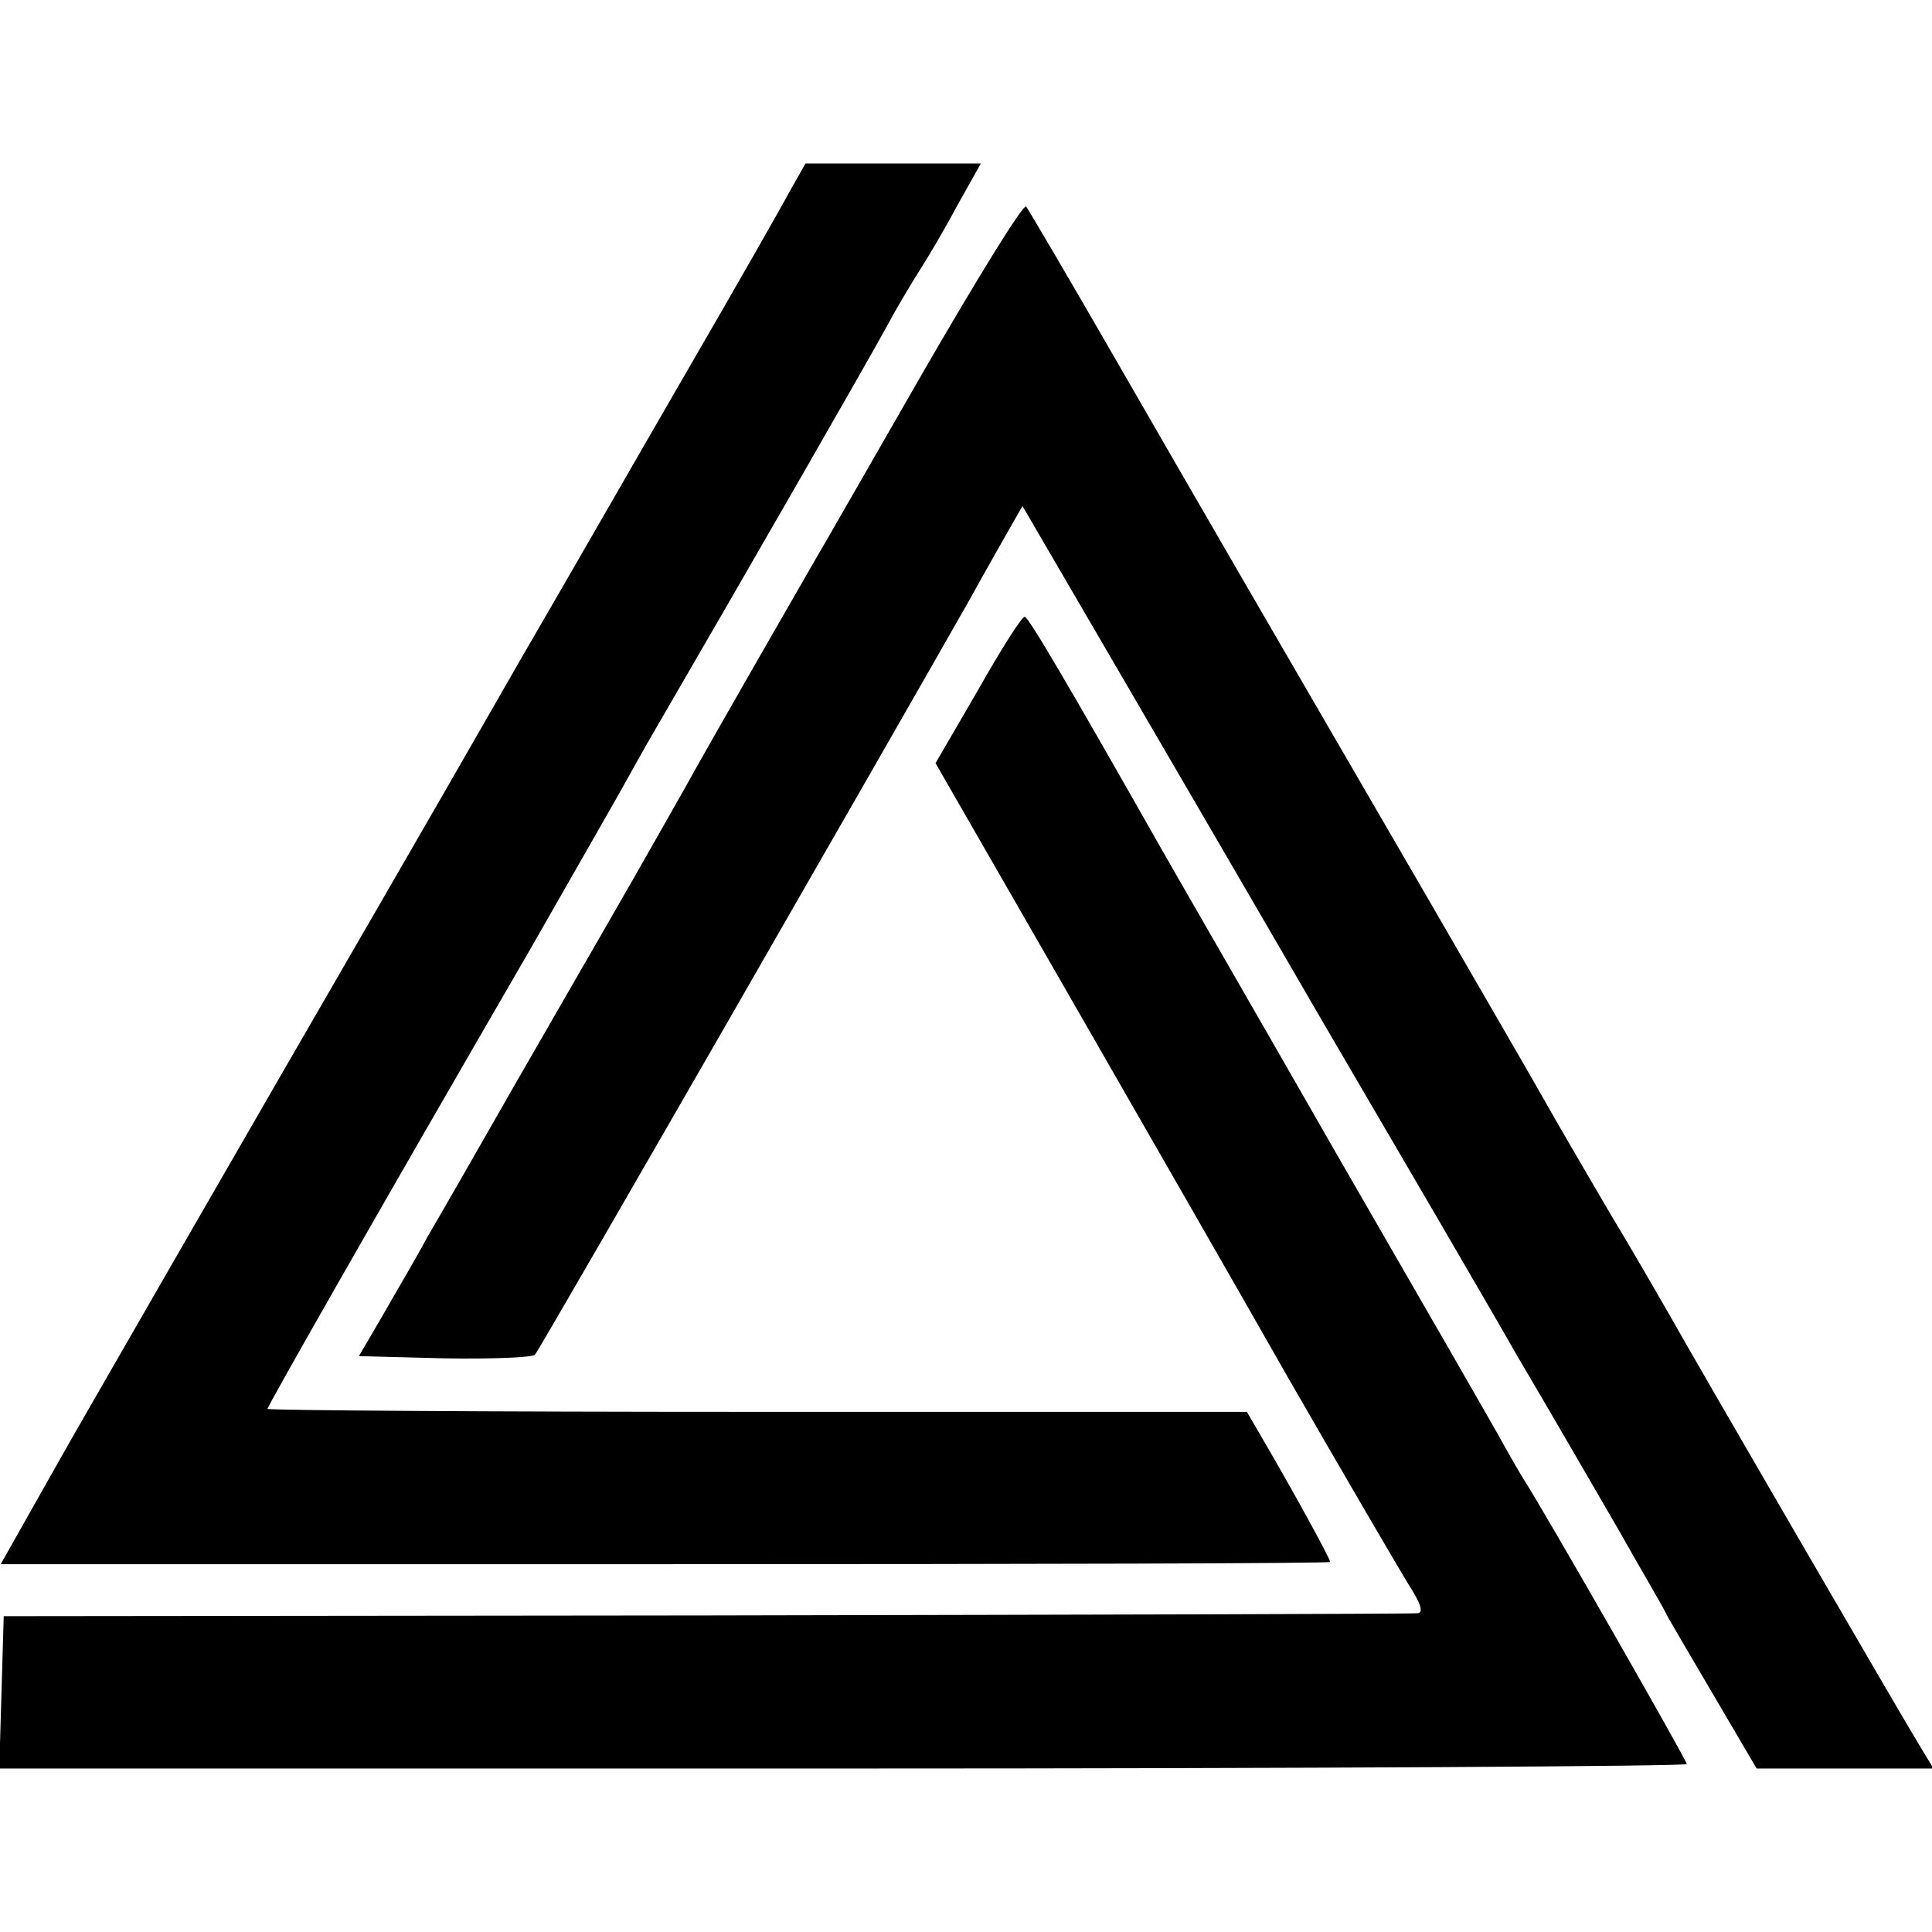
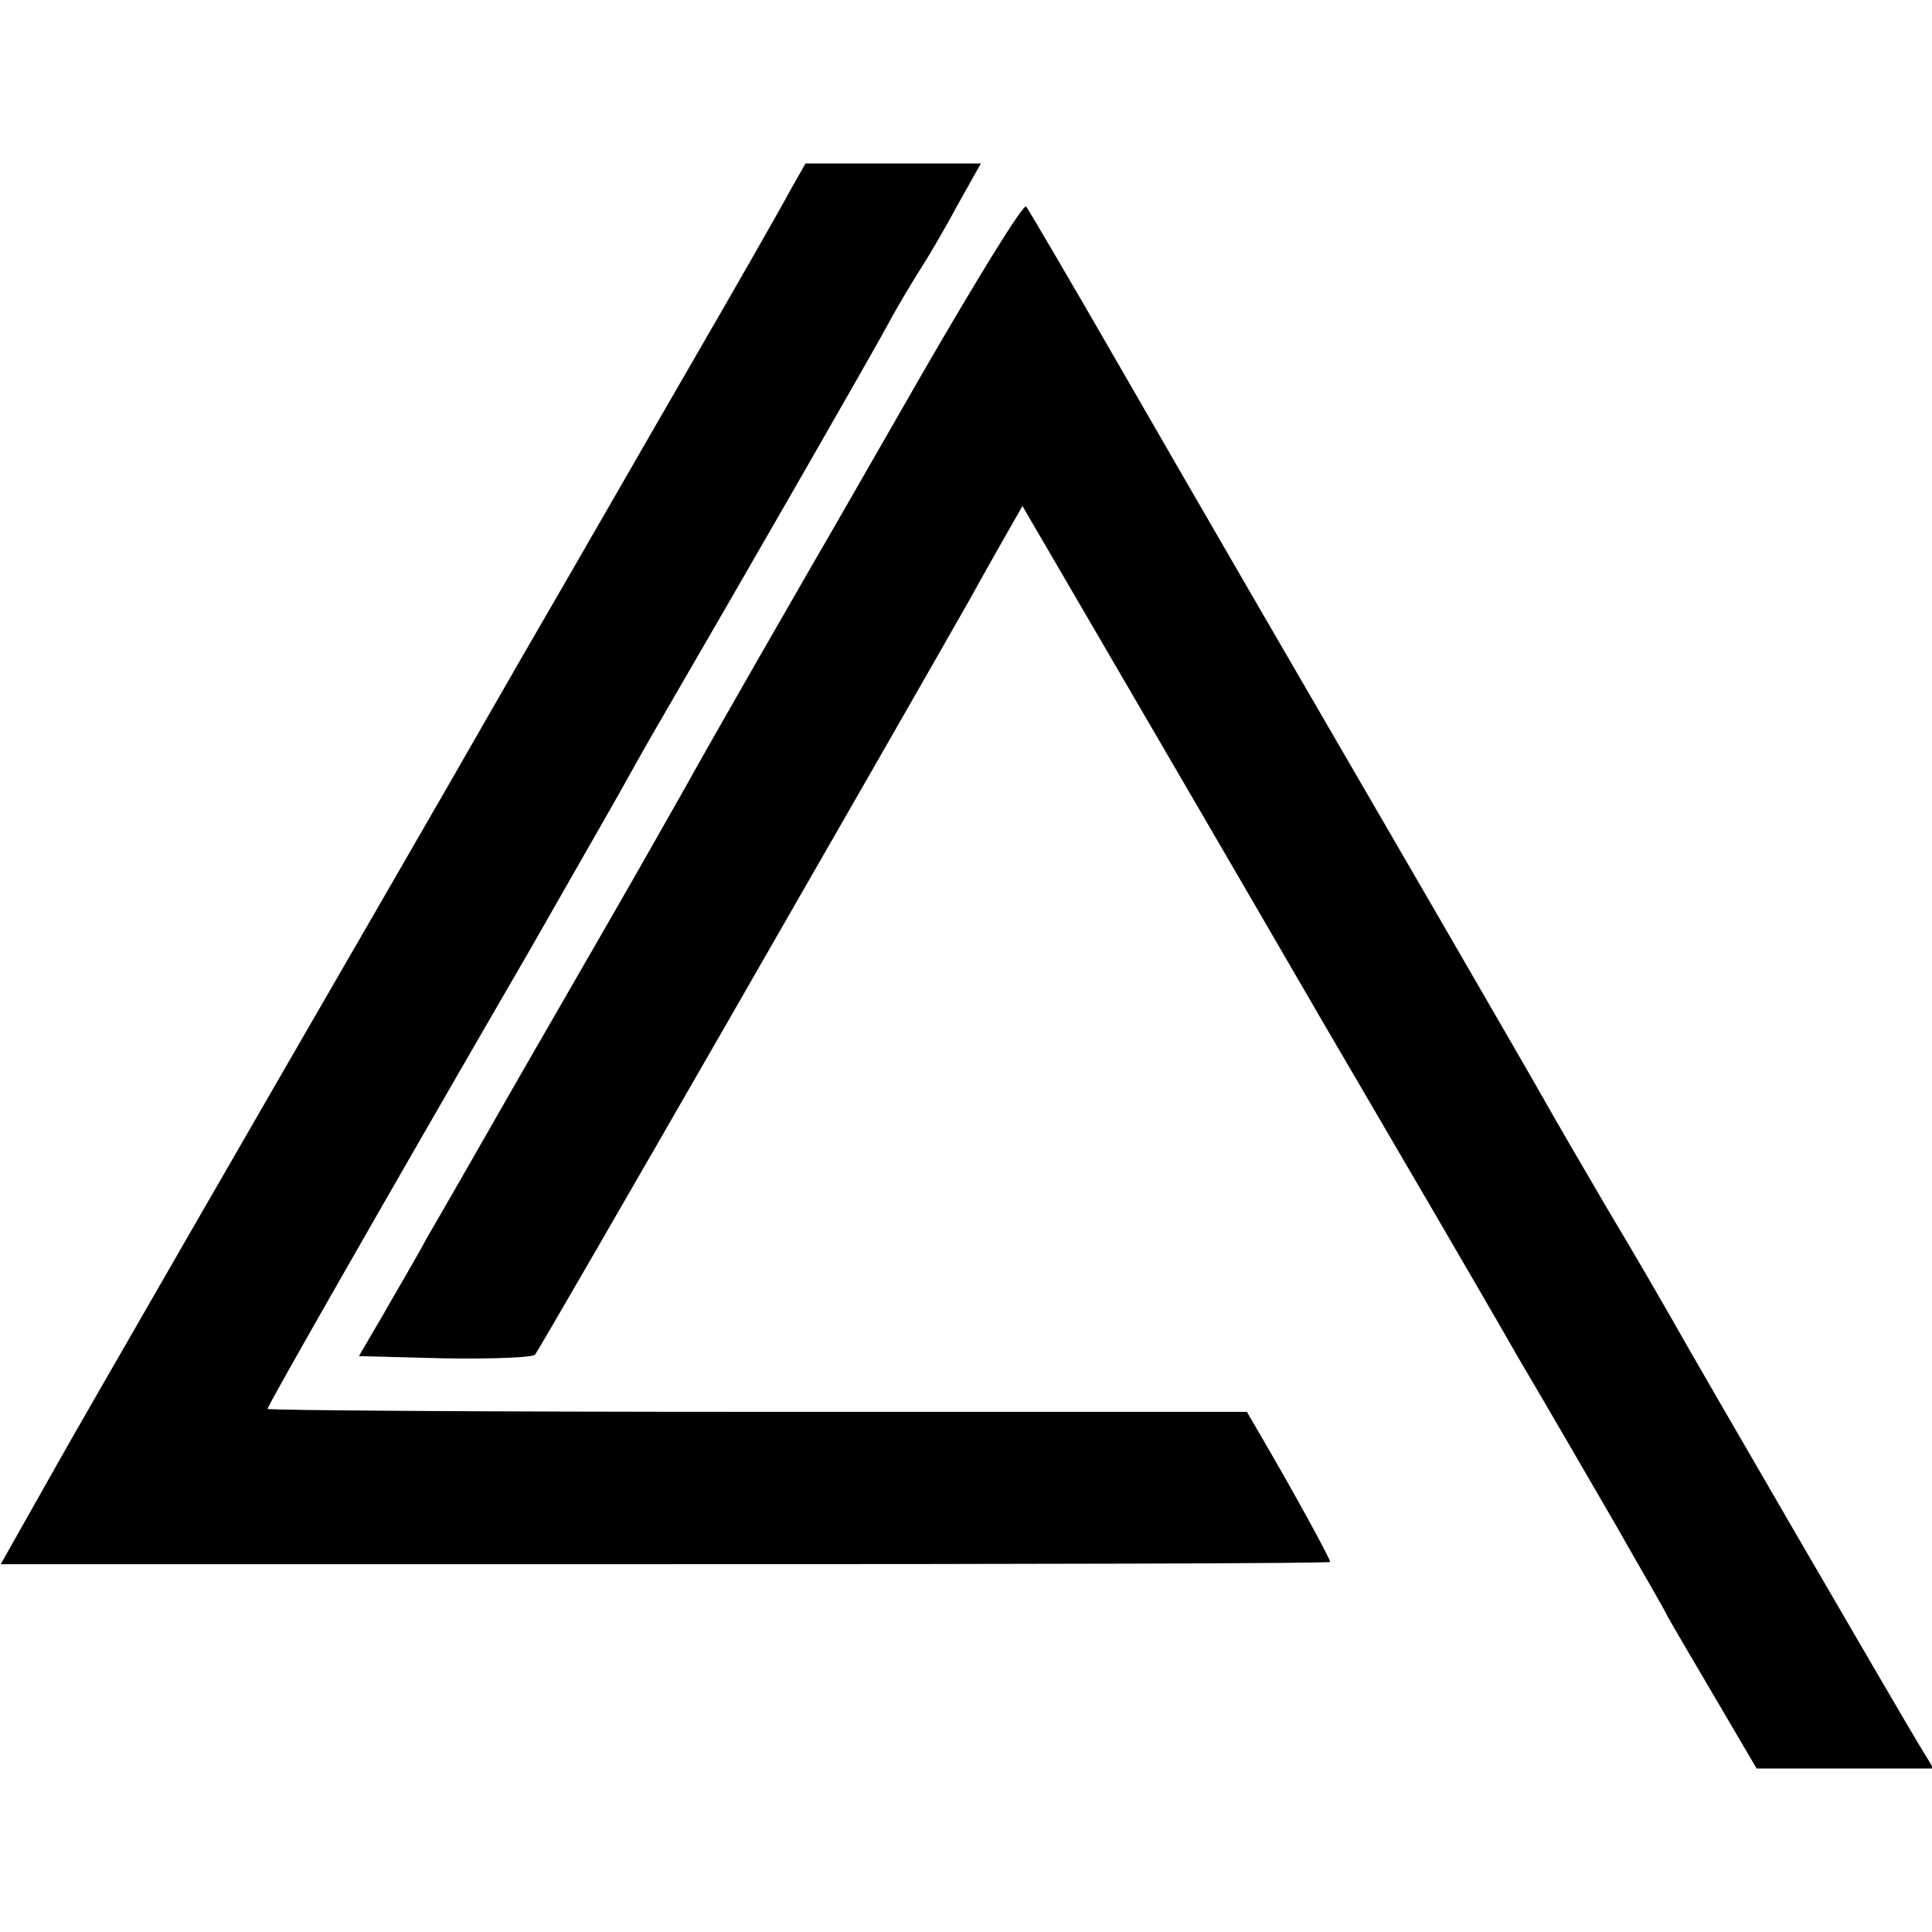
<svg xmlns="http://www.w3.org/2000/svg" version="1.0" width="260pt" height="260pt" viewBox="0 0 260 260" preserveAspectRatio="xMidYMid meet">
  <g transform="translate(0,260) scale(0.1,-0.1)" fill="#000000" stroke="none">
    <path d="M1063 2343 c-11 -21 -71 -126 -133 -233 -62 -107 -164 -285 -228 -395 -63 -110 -147 -256 -187 -325 -154 -266 -419 -726 -435 -755 -9 -16 -31 -55 -48 -85 l-31 -55 894 0 c492 0 895 1 895 3 0 5 -52 99 -87 159 l-25 43 -659 0 c-362 0 -659 2 -659 4 0 4 151 269 355 621 50 88 103 180 117 205 14 25 34 61 45 80 140 241 292 506 316 550 16 30 38 66 47 80 9 14 31 51 48 83 l32 57 -118 0 -118 0 -21 -37z" />
    <path d="M1241 2097 c-73 -127 -137 -239 -142 -247 -11 -19 -144 -250 -177 -310 -14 -25 -46 -81 -71 -125 -63 -110 -56 -97 -156 -271 -49 -86 -103 -180 -120 -209 -16 -30 -44 -77 -61 -107 l-31 -53 115 -3 c63 -1 119 1 122 5 6 6 493 854 586 1018 12 22 33 59 46 82 l24 42 109 -187 c60 -103 193 -331 295 -507 103 -176 221 -378 262 -450 42 -71 102 -175 134 -230 31 -55 63 -109 68 -120 6 -11 36 -62 66 -113 l54 -92 119 0 119 0 -20 33 c-22 36 -305 523 -335 577 -11 19 -47 82 -82 140 -34 58 -73 125 -87 150 -14 25 -83 144 -153 265 -223 384 -299 515 -420 725 -65 113 -121 208 -124 212 -4 4 -66 -97 -140 -225z" />
-     <path d="M1316 1671 l-57 -98 169 -294 c93 -162 231 -402 306 -534 76 -132 149 -257 162 -278 16 -25 20 -37 12 -38 -7 -1 -438 -2 -958 -3 l-945 -1 -3 -103 -3 -102 1136 0 c624 0 1135 3 1135 6 0 5 -195 346 -220 384 -5 8 -17 29 -26 45 -9 17 -111 194 -227 395 -115 201 -222 386 -236 411 -122 215 -177 309 -182 309 -4 0 -32 -44 -63 -99z" />
  </g>
</svg>